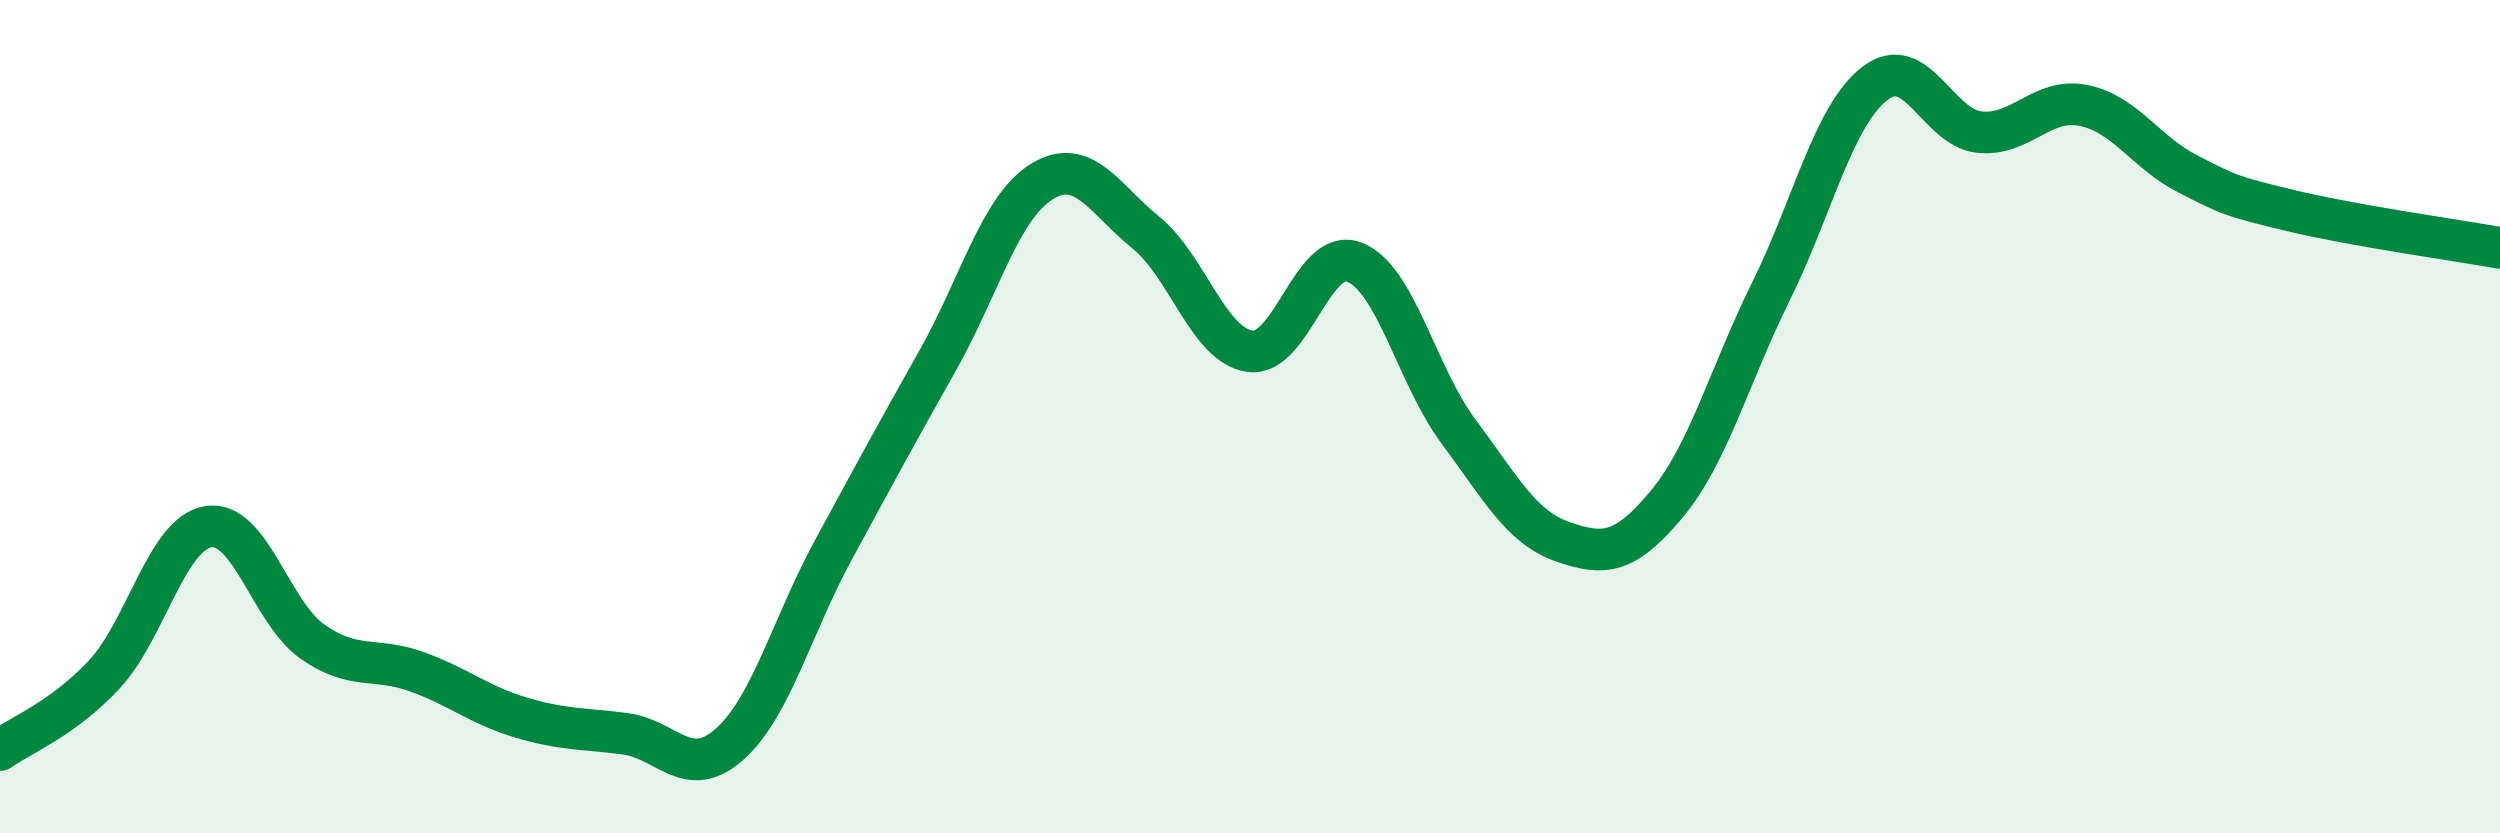
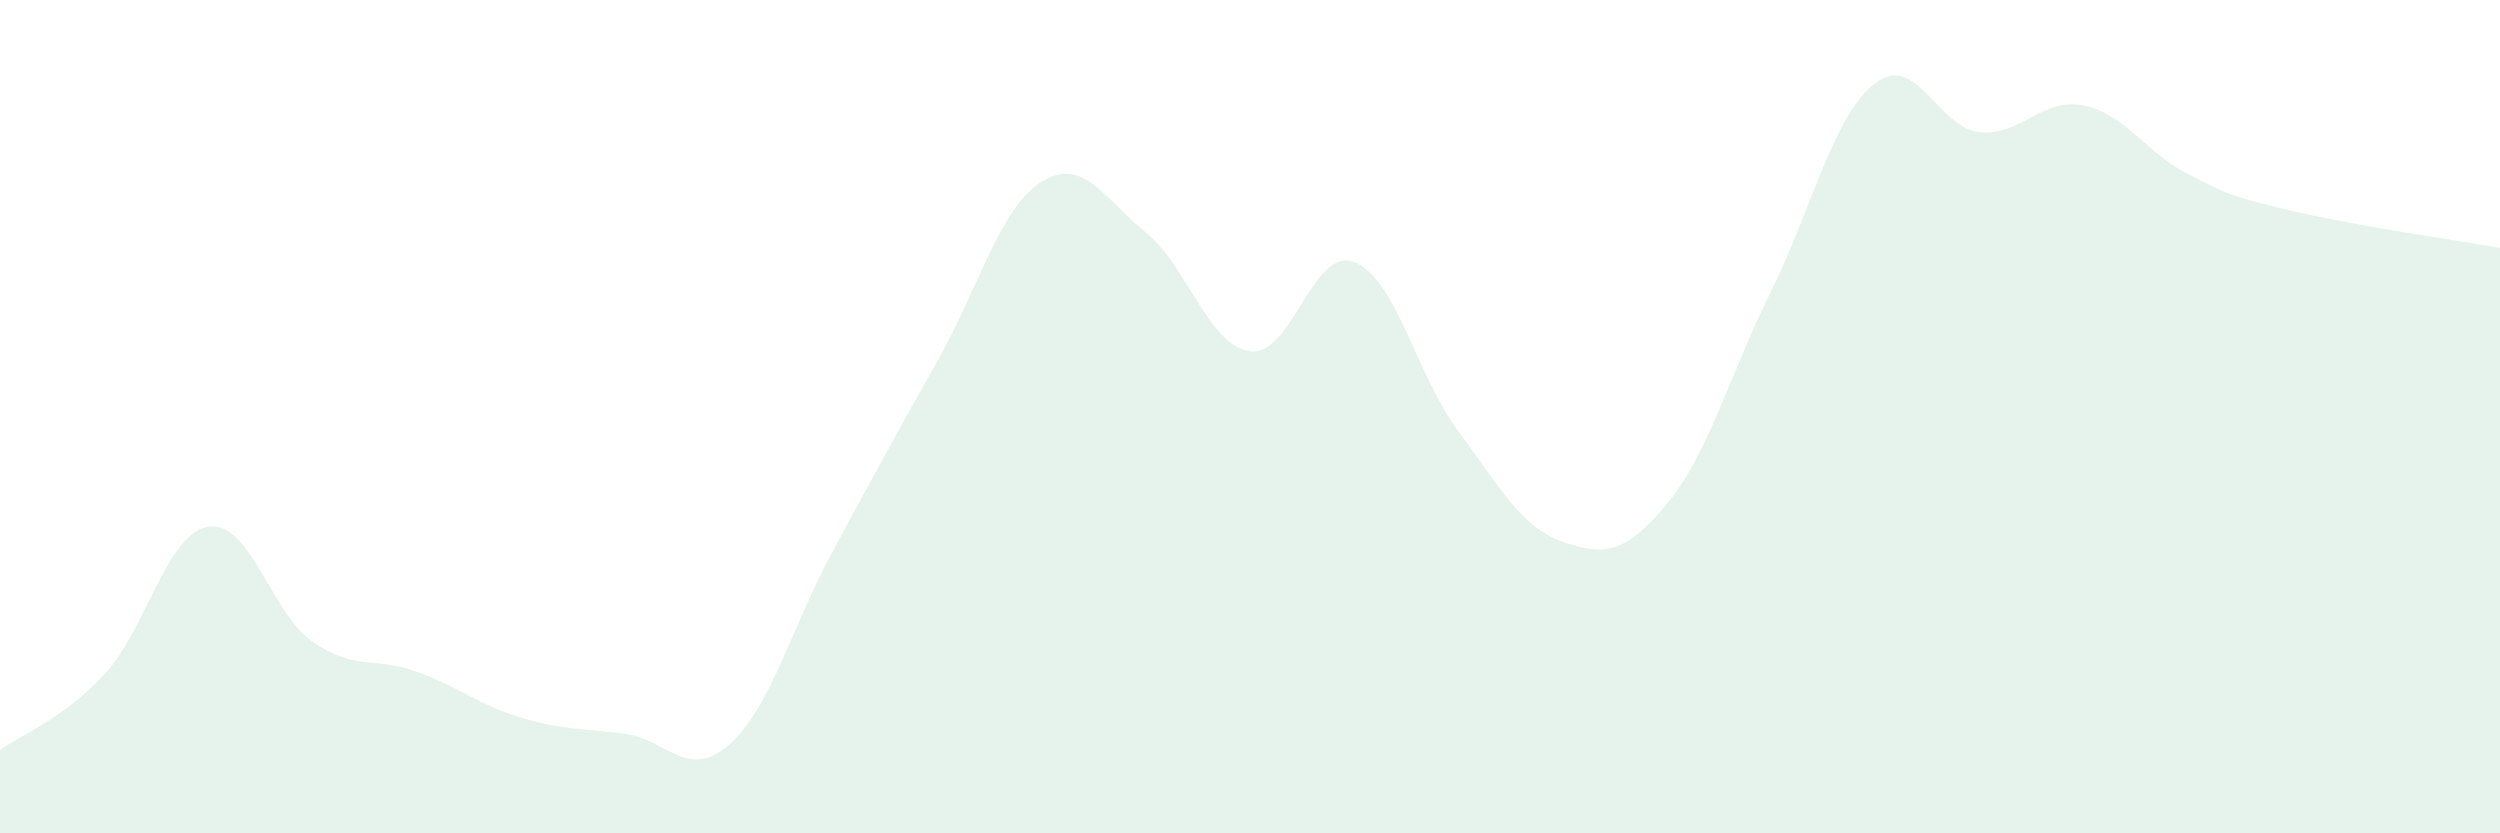
<svg xmlns="http://www.w3.org/2000/svg" width="60" height="20" viewBox="0 0 60 20">
  <path d="M 0,18 C 0.5,17.64 1.5,17.26 2.5,16.19 C 3.5,15.12 4,12.8 5,12.64 C 6,12.48 6.5,14.7 7.5,15.4 C 8.5,16.1 9,15.76 10,16.12 C 11,16.48 11.5,16.92 12.5,17.22 C 13.5,17.52 14,17.48 15,17.61 C 16,17.74 16.5,18.75 17.5,17.87 C 18.5,16.99 19,15.04 20,13.2 C 21,11.36 21.5,10.43 22.5,8.66 C 23.5,6.89 24,4.98 25,4.36 C 26,3.74 26.5,4.77 27.5,5.58 C 28.5,6.39 29,8.29 30,8.43 C 31,8.57 31.5,5.91 32.5,6.29 C 33.5,6.67 34,9.01 35,10.35 C 36,11.69 36.5,12.65 37.5,13 C 38.5,13.35 39,13.3 40,12.1 C 41,10.9 41.5,9.02 42.5,7 C 43.5,4.98 44,2.77 45,2 C 46,1.23 46.5,3.06 47.5,3.17 C 48.5,3.28 49,2.33 50,2.53 C 51,2.73 51.5,3.66 52.5,4.17 C 53.5,4.68 53.5,4.7 55,5.06 C 56.5,5.42 59,5.77 60,5.95L60 20L0 20Z" fill="#008740" opacity="0.1" stroke-linecap="round" stroke-linejoin="round" />
-   <path d="M 0,18 C 0.5,17.64 1.5,17.26 2.5,16.19 C 3.5,15.12 4,12.8 5,12.64 C 6,12.48 6.5,14.7 7.5,15.4 C 8.5,16.1 9,15.76 10,16.12 C 11,16.48 11.5,16.92 12.5,17.22 C 13.5,17.52 14,17.48 15,17.61 C 16,17.74 16.5,18.75 17.5,17.87 C 18.5,16.99 19,15.04 20,13.2 C 21,11.36 21.5,10.43 22.5,8.66 C 23.5,6.89 24,4.98 25,4.36 C 26,3.74 26.5,4.77 27.5,5.58 C 28.5,6.39 29,8.29 30,8.43 C 31,8.57 31.5,5.91 32.5,6.29 C 33.5,6.67 34,9.01 35,10.35 C 36,11.69 36.5,12.65 37.5,13 C 38.5,13.35 39,13.3 40,12.1 C 41,10.9 41.5,9.02 42.5,7 C 43.5,4.98 44,2.77 45,2 C 46,1.23 46.5,3.06 47.5,3.17 C 48.5,3.28 49,2.33 50,2.53 C 51,2.73 51.5,3.66 52.5,4.17 C 53.5,4.68 53.5,4.7 55,5.06 C 56.5,5.42 59,5.77 60,5.95" stroke="#008740" stroke-width="1" fill="none" stroke-linecap="round" stroke-linejoin="round" />
</svg>